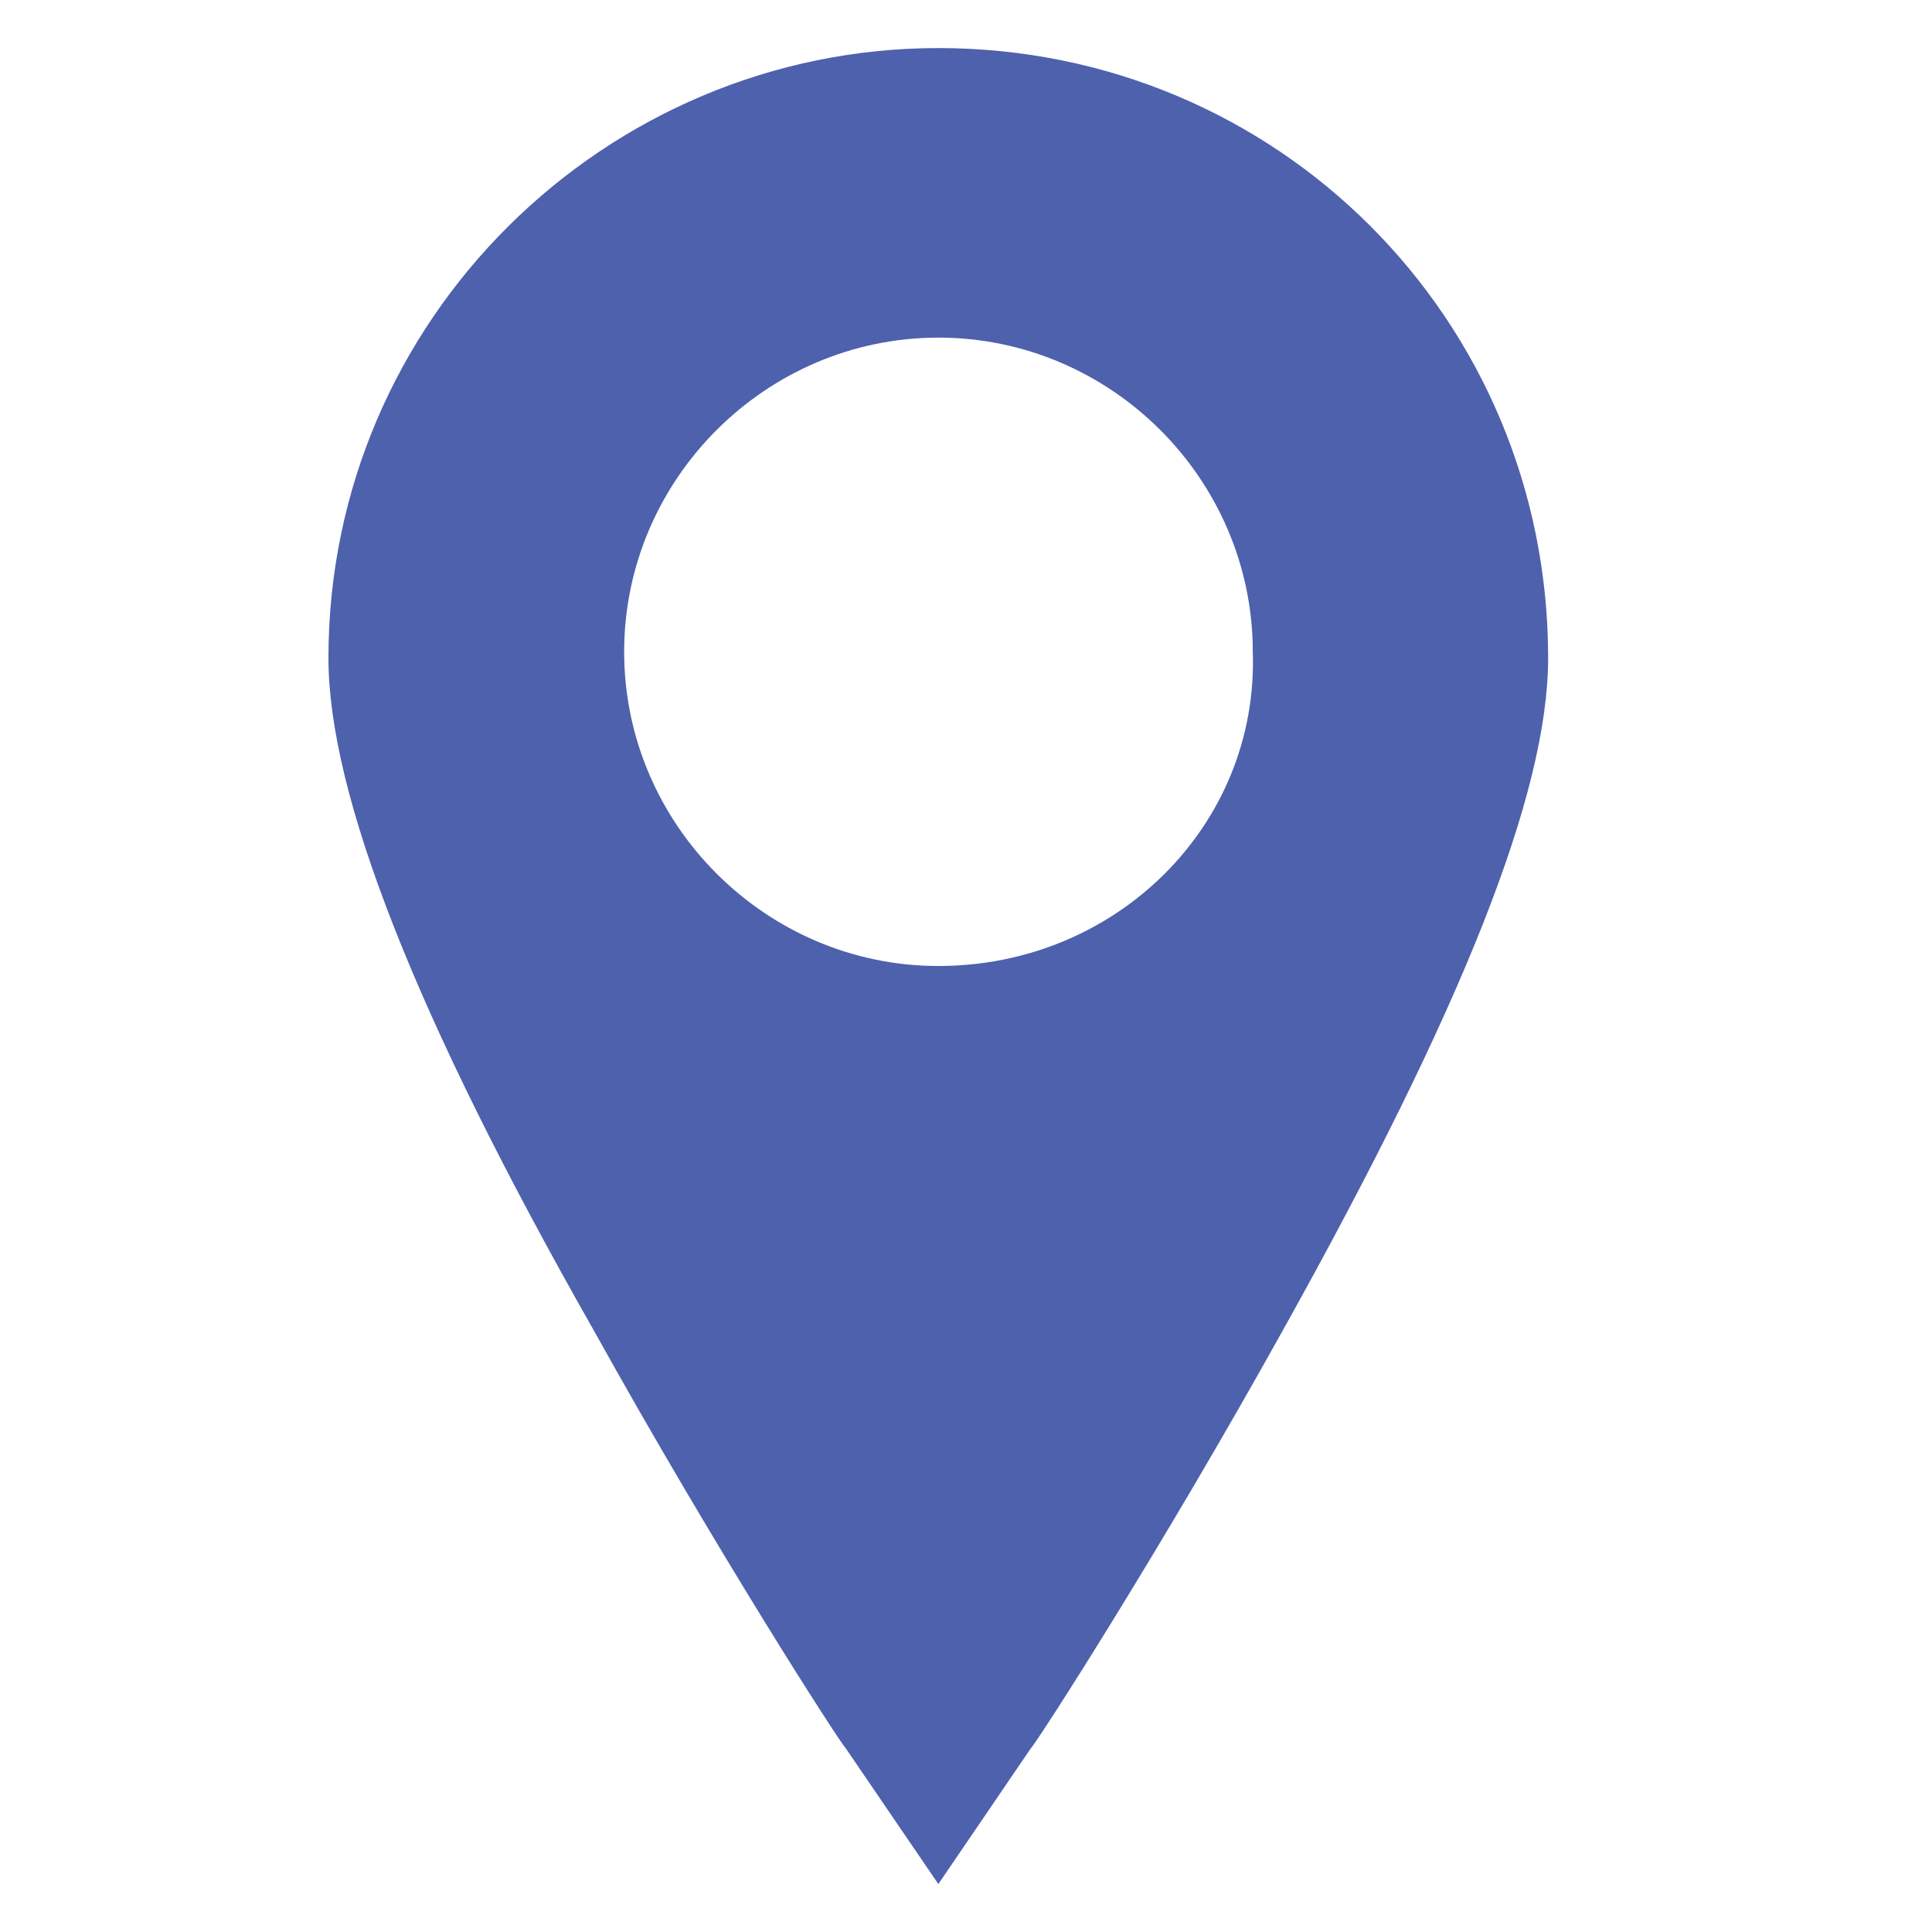
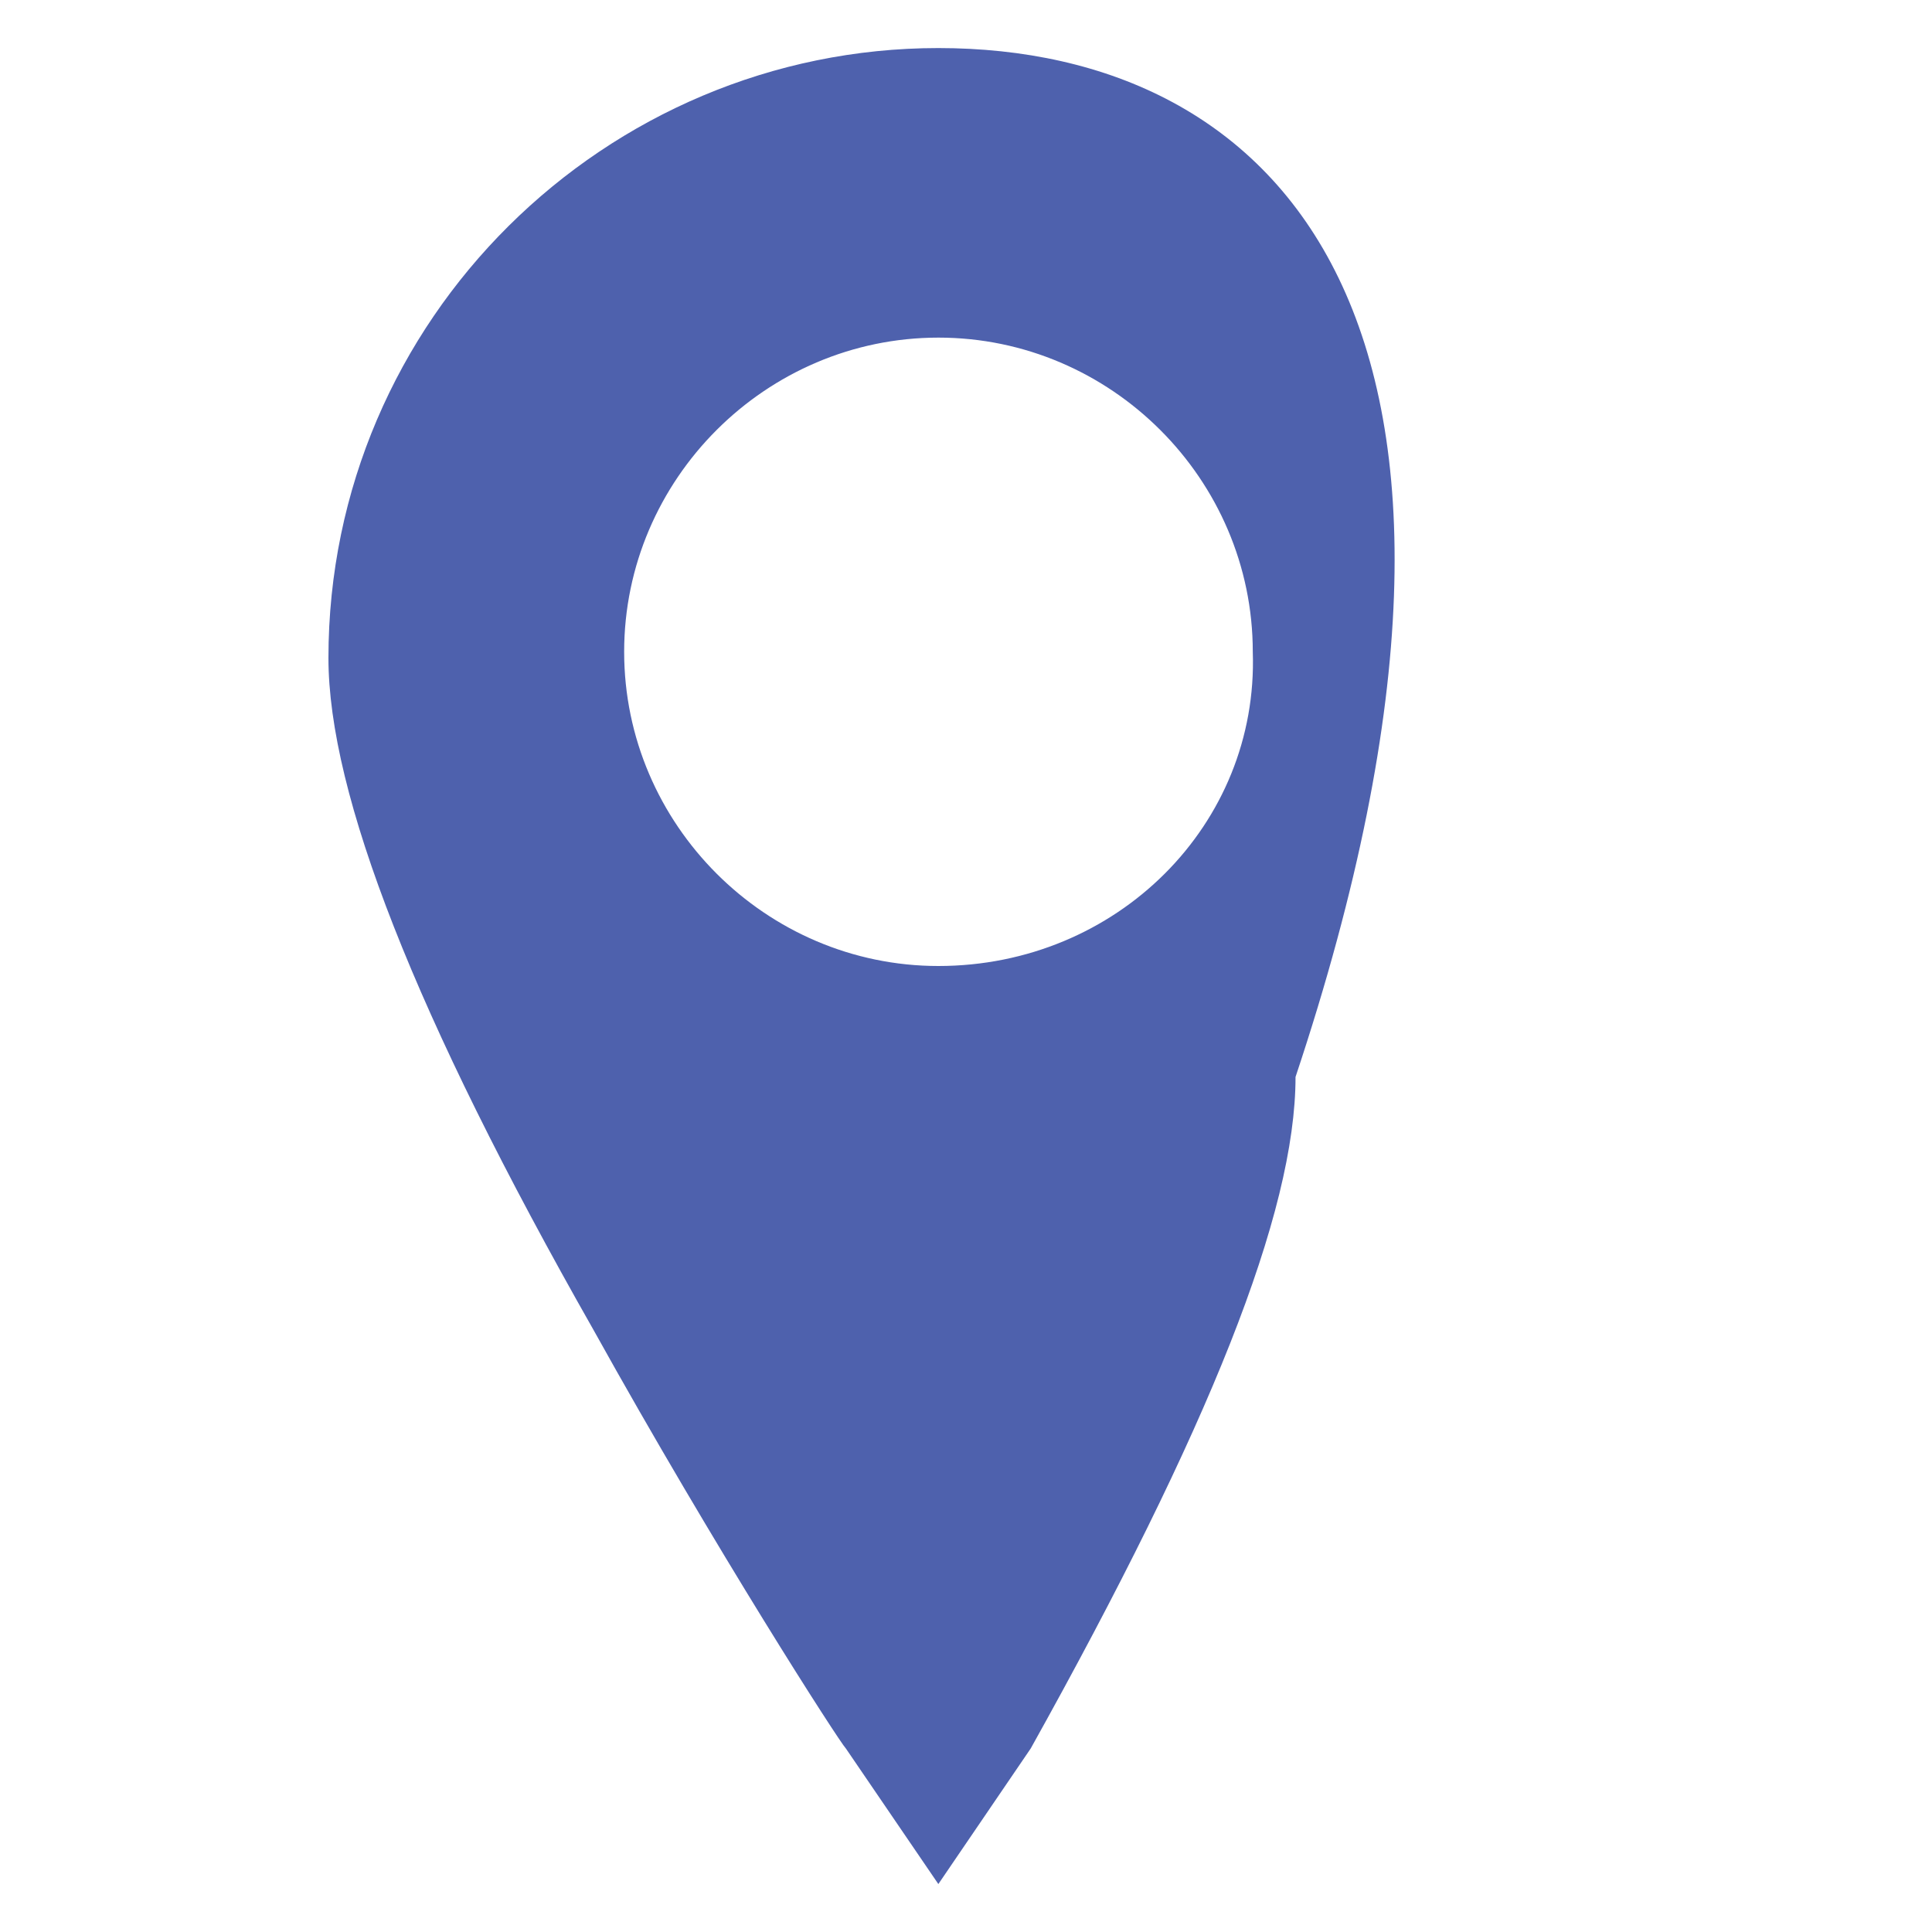
<svg xmlns="http://www.w3.org/2000/svg" version="1.1" id="Layer_1" x="0px" y="0px" width="16px" height="16px" viewBox="0 0 16 16" enable-background="new 0 0 16 16" xml:space="preserve">
  <g>
-     <path fill="#4E61AD" d="M7.771,0.398c-2.755,0-5.051,2.245-5.051,5.051c0,1.123,0.714,2.959,2.193,5.561   c1.021,1.837,2.041,3.419,2.092,3.47l0.766,1.123l0.765-1.123c0.052-0.051,1.071-1.633,2.092-3.47   c1.479-2.652,2.193-4.438,2.193-5.561C12.821,2.643,10.577,0.398,7.771,0.398L7.771,0.398z M7.771,8   C6.343,8,5.169,6.827,5.169,5.398s1.174-2.602,2.603-2.602c1.428,0,2.603,1.173,2.603,2.602C10.424,6.827,9.251,8,7.771,8L7.771,8z   " />
+     <path fill="#4E61AD" d="M7.771,0.398c-2.755,0-5.051,2.245-5.051,5.051c0,1.123,0.714,2.959,2.193,5.561   c1.021,1.837,2.041,3.419,2.092,3.47l0.766,1.123l0.765-1.123c1.479-2.652,2.193-4.438,2.193-5.561C12.821,2.643,10.577,0.398,7.771,0.398L7.771,0.398z M7.771,8   C6.343,8,5.169,6.827,5.169,5.398s1.174-2.602,2.603-2.602c1.428,0,2.603,1.173,2.603,2.602C10.424,6.827,9.251,8,7.771,8L7.771,8z   " />
  </g>
</svg>